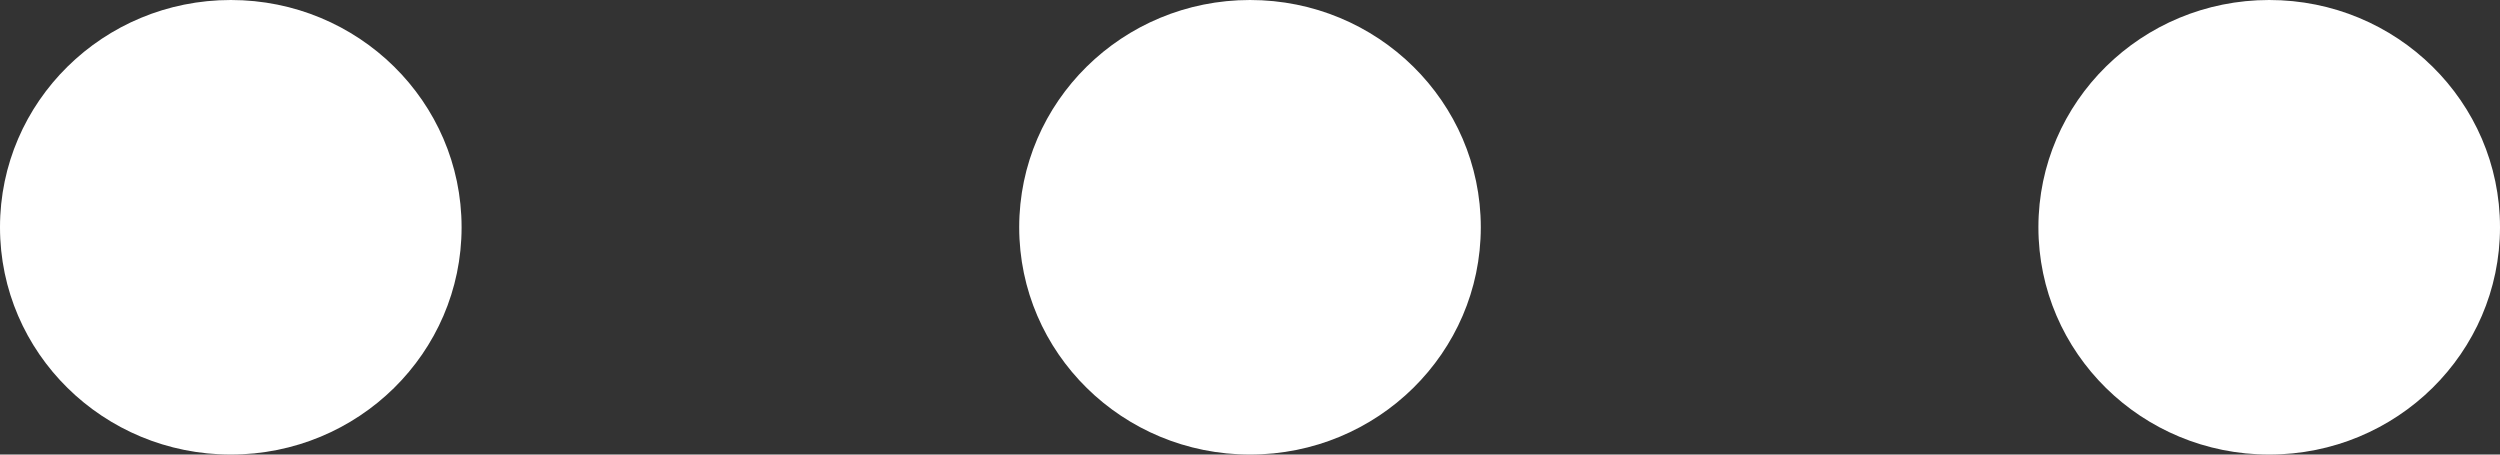
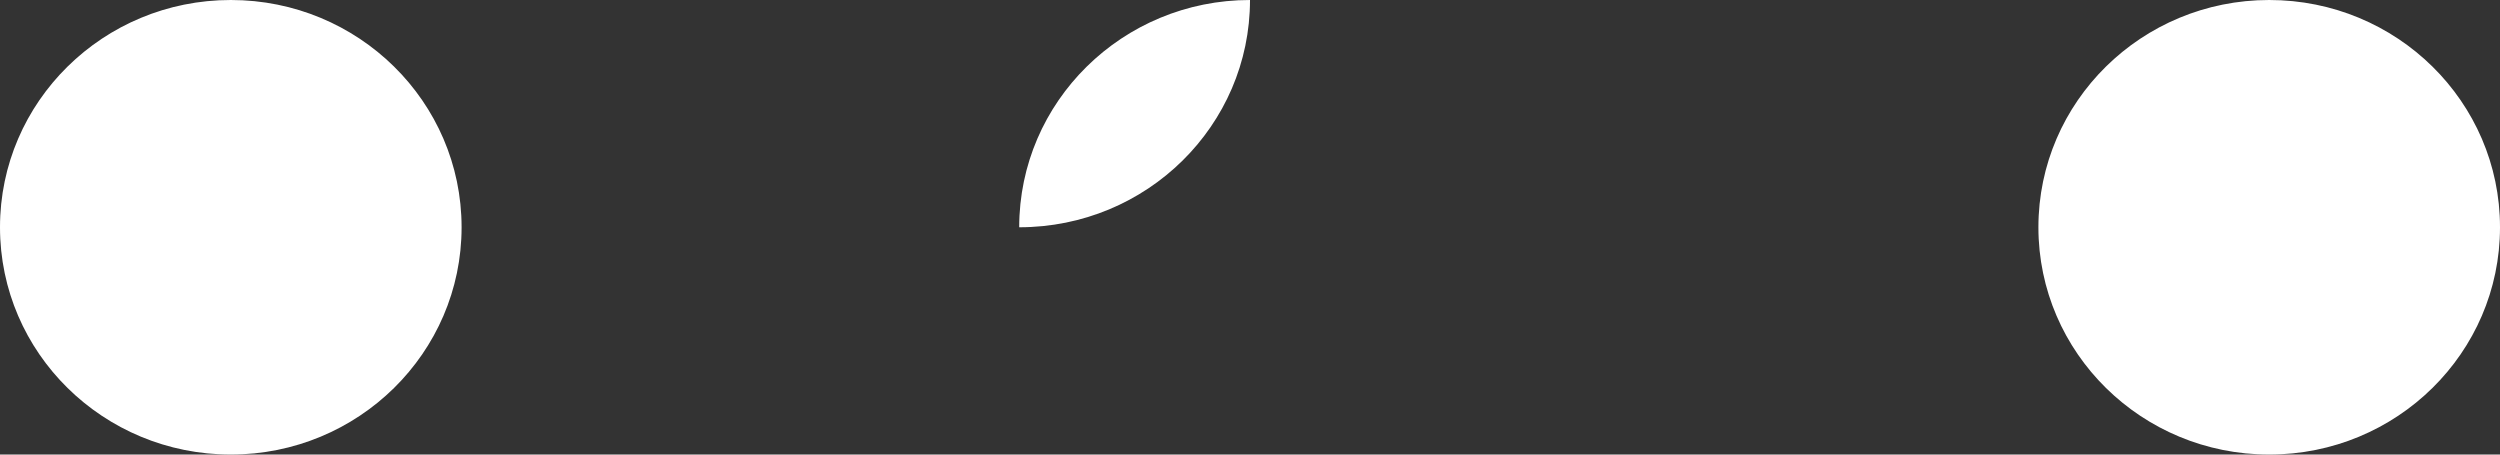
<svg xmlns="http://www.w3.org/2000/svg" version="1.1" id="Layer_1" x="0px" y="0px" width="22px" height="4px" viewBox="0 0 22 4" enable-background="new 0 0 22 4" xml:space="preserve">
  <rect x="0" y="0" width="22" height="4" fill="#333333" stroke="none" />
  <g>
    <g>
-       <path fill-rule="evenodd" clip-rule="evenodd" fill="#FFFFFF" d="M2.031,0C0.909,0,0,0.895,0,2s0.909,2,2.031,2    c1.122,0,2.031-0.895,2.031-2S3.153,0,2.031,0z M11,0C9.878,0,8.969,0.895,8.969,2S9.878,4,11,4c1.122,0,2.031-0.895,2.031-2    S12.122,0,11,0z M19.969,0c-1.122,0-2.031,0.895-2.031,2s0.909,2,2.031,2S22,3.105,22,2S21.091,0,19.969,0z" />
+       <path fill-rule="evenodd" clip-rule="evenodd" fill="#FFFFFF" d="M2.031,0C0.909,0,0,0.895,0,2s0.909,2,2.031,2    c1.122,0,2.031-0.895,2.031-2S3.153,0,2.031,0z M11,0C9.878,0,8.969,0.895,8.969,2c1.122,0,2.031-0.895,2.031-2    S12.122,0,11,0z M19.969,0c-1.122,0-2.031,0.895-2.031,2s0.909,2,2.031,2S22,3.105,22,2S21.091,0,19.969,0z" />
    </g>
  </g>
</svg>